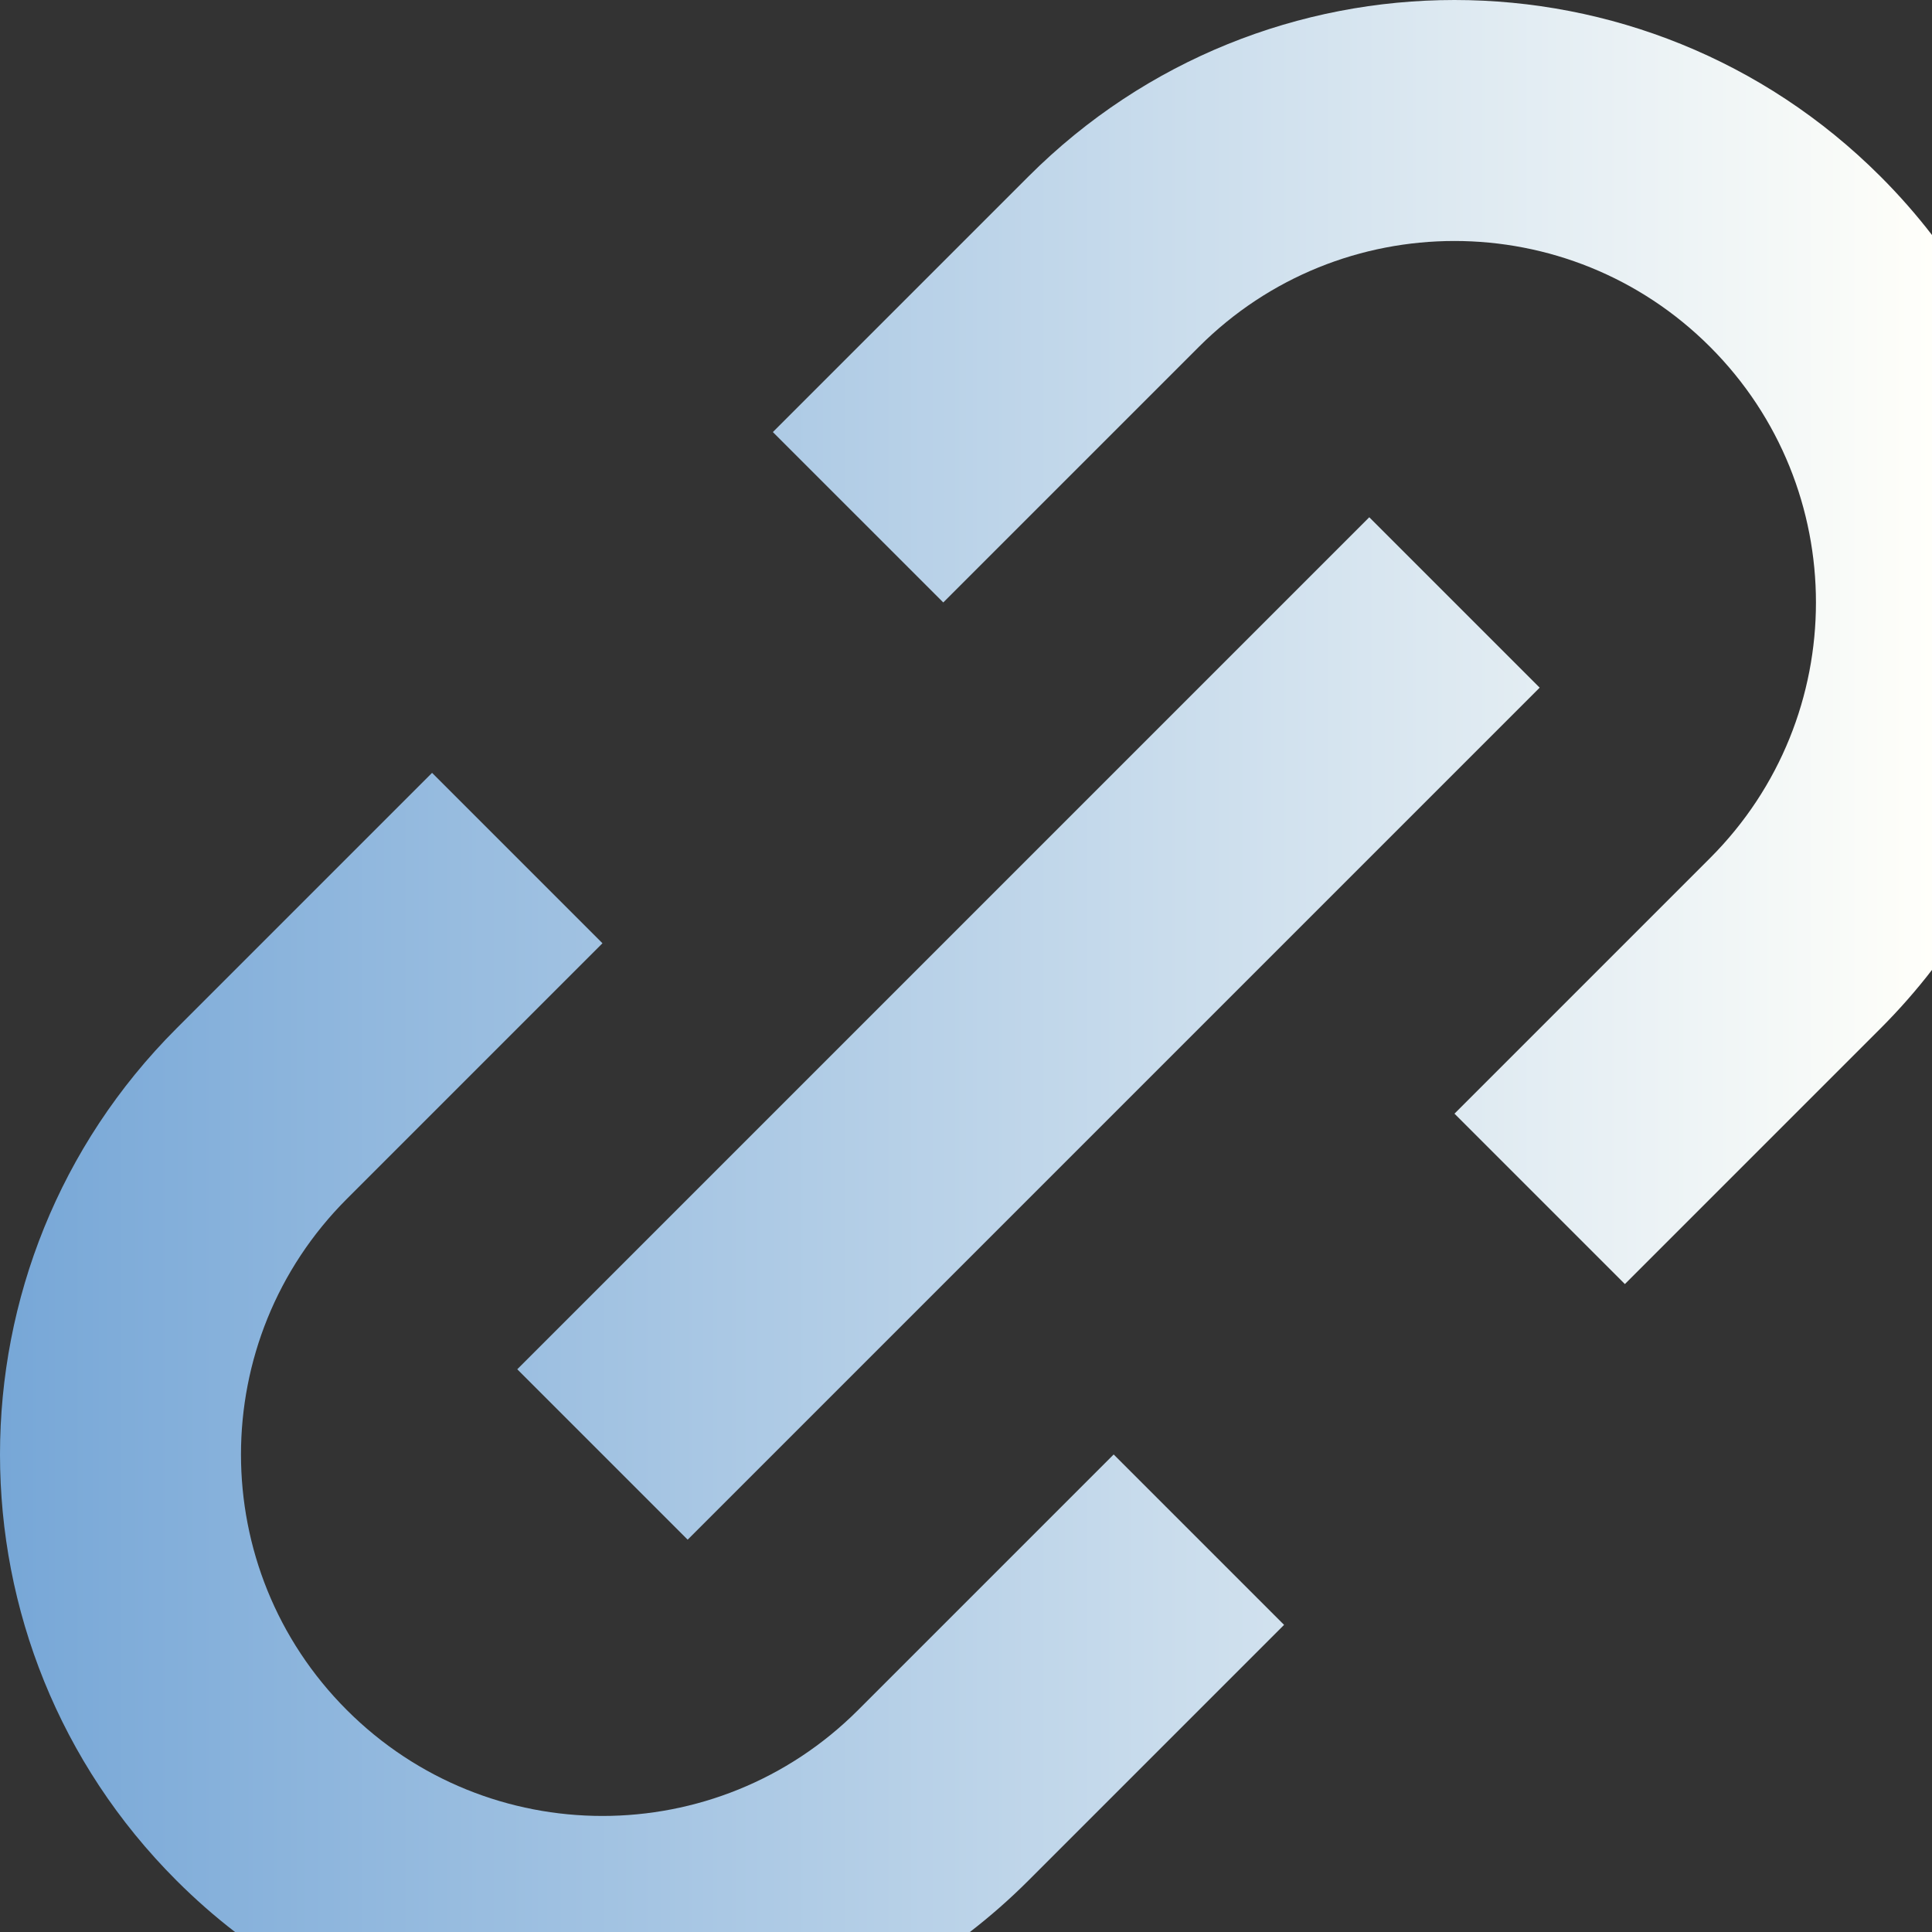
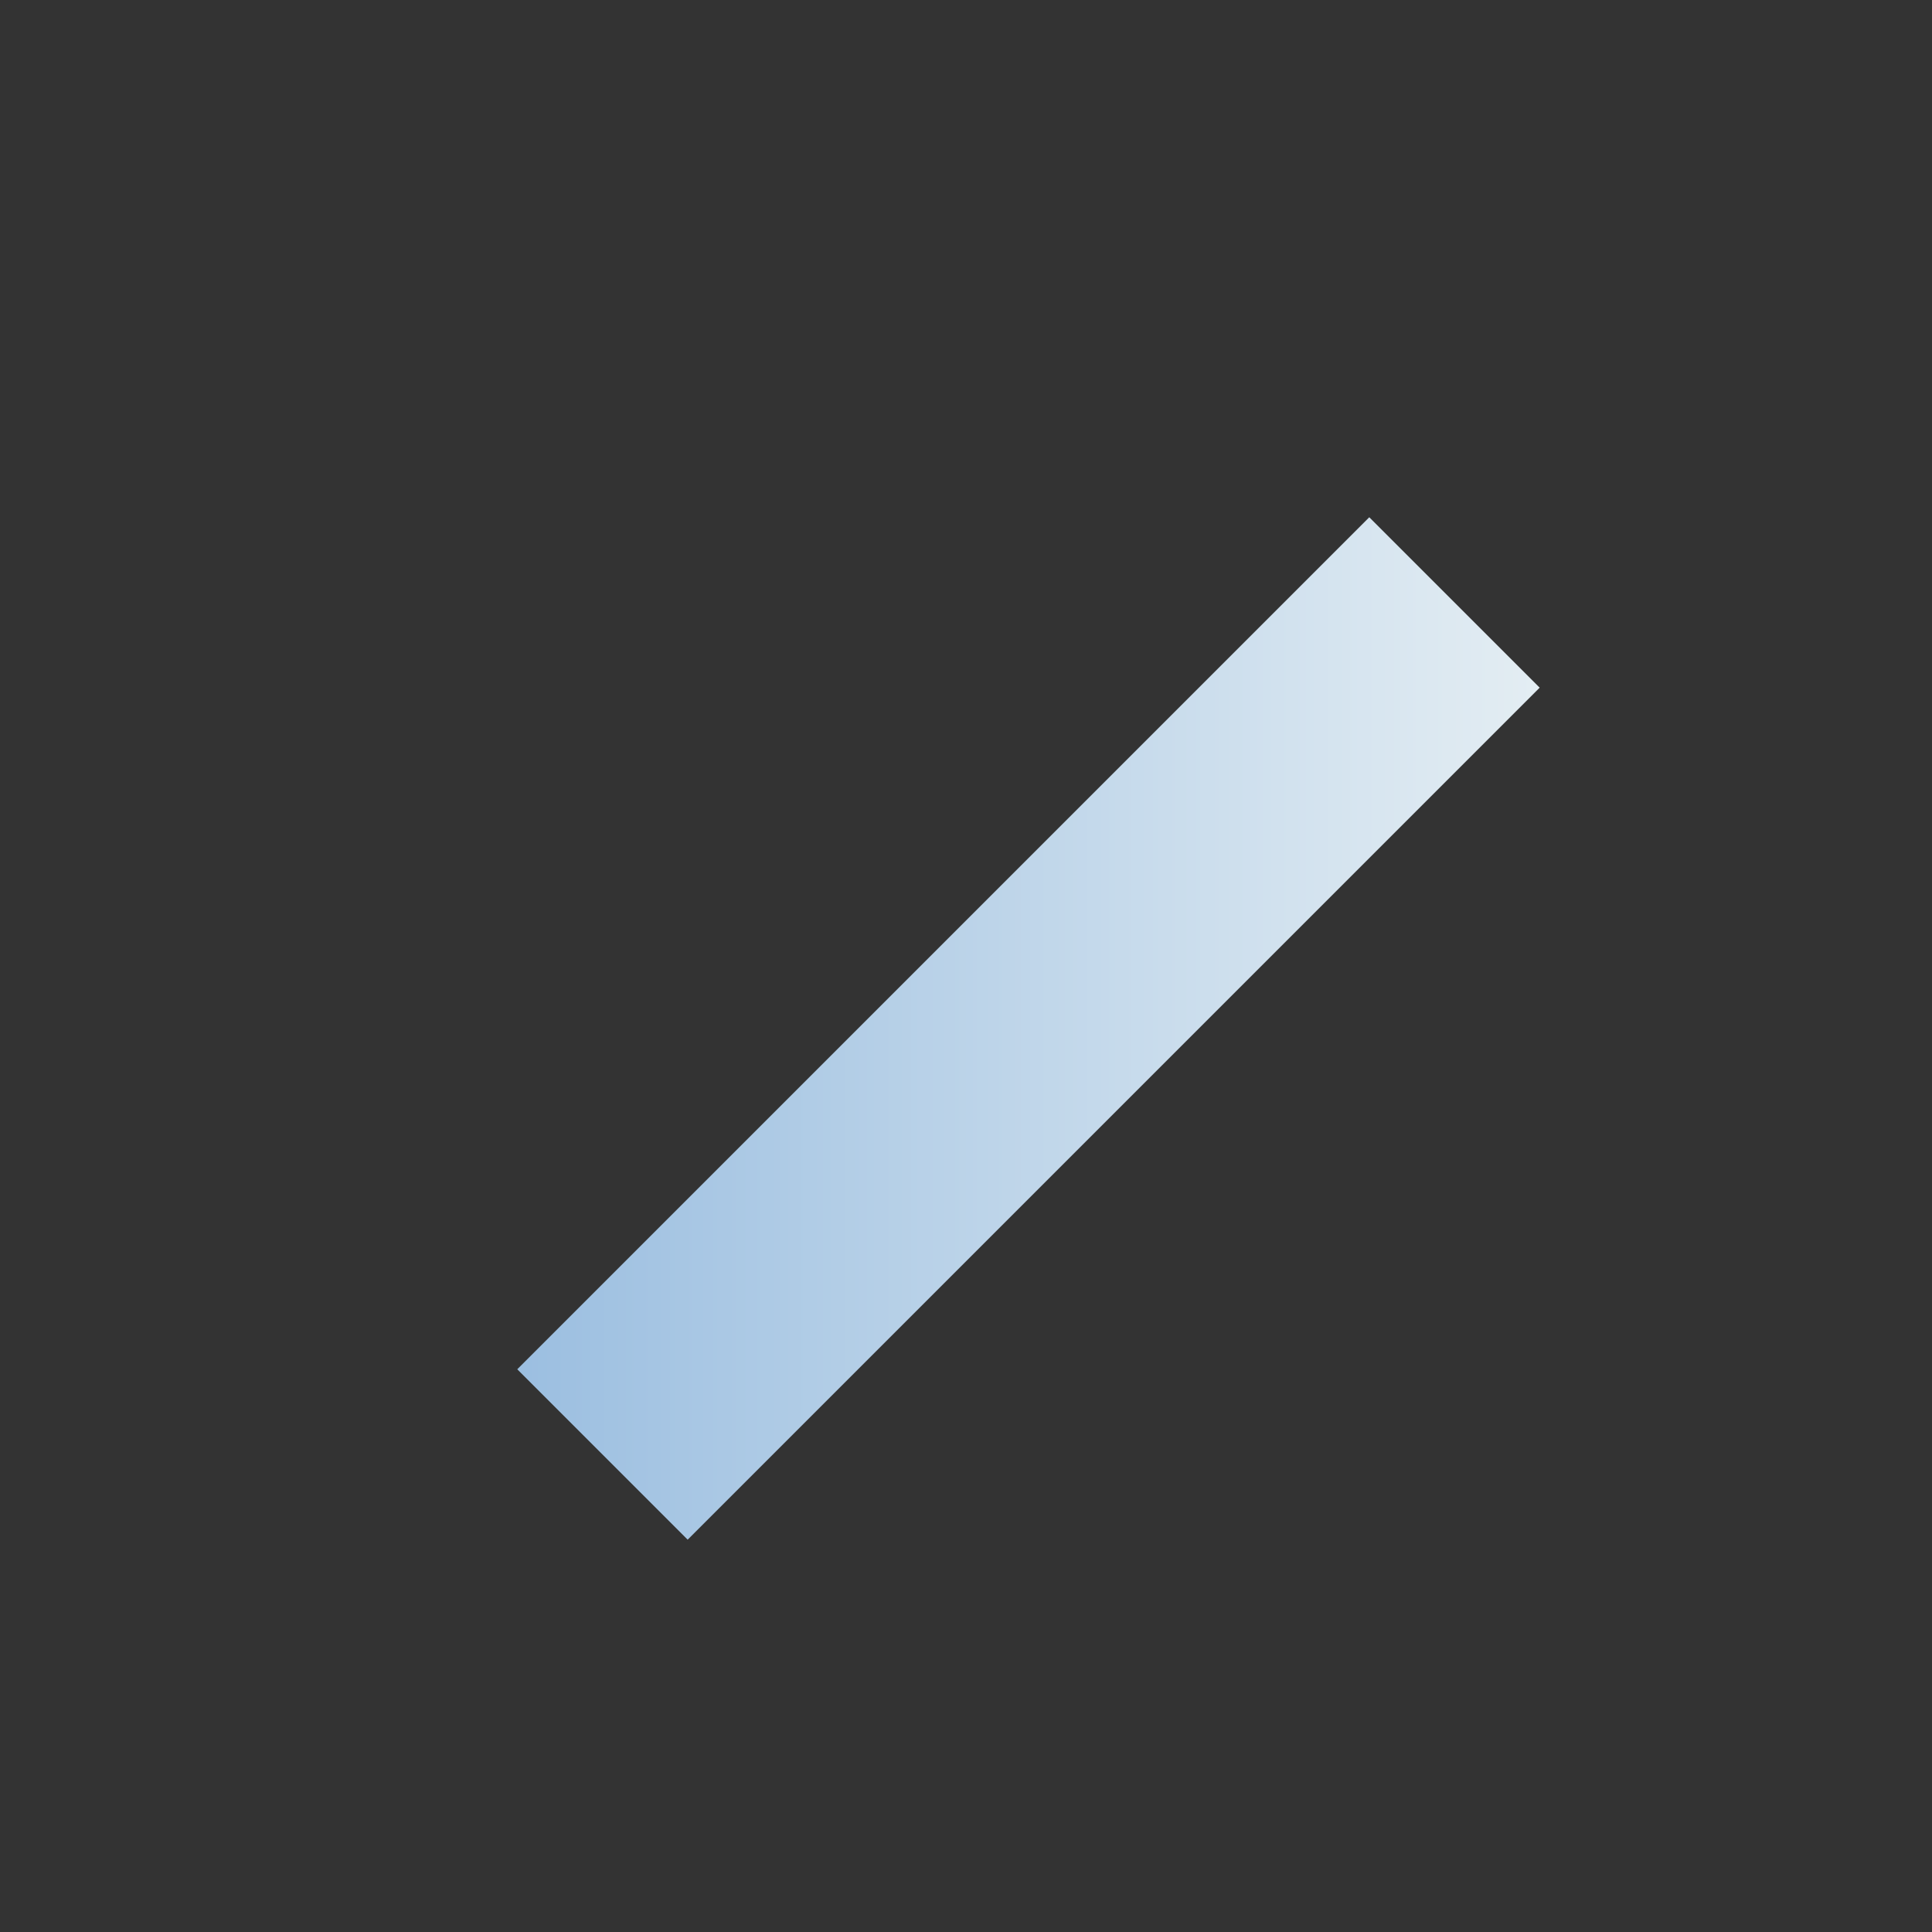
<svg xmlns="http://www.w3.org/2000/svg" width="610" height="610" viewBox="0 0 610 610" fill="none">
  <rect x="0" y="0" width="610" height="610" fill="#333333" stroke="none" />
-   <path d="M306.233 609.999H74.204C67.781 605.044 61.602 599.622 55.714 593.733C-18.571 519.448 -18.571 399.008 55.714 324.723L136.417 244.02L190.218 297.822L109.516 378.525C64.945 423.096 64.945 495.36 109.516 539.931C154.087 584.502 226.35 584.502 270.921 539.931L351.624 459.228L405.426 513.03L324.723 593.733C318.834 599.622 312.655 605.044 306.233 609.999Z" fill="url(#paint0_linear_222_633)" />
-   <path d="M610 74.206V306.231C605.044 312.654 599.622 318.834 593.733 324.723L513.03 405.426L459.228 351.624L539.931 270.921C584.502 226.35 584.502 154.087 539.931 109.516C495.36 64.945 423.096 64.945 378.525 109.516L297.822 190.218L244.02 136.417L324.723 55.714C399.008 -18.571 519.448 -18.571 593.733 55.714C599.622 61.603 605.044 67.782 610 74.206Z" fill="url(#paint1_linear_222_633)" />
-   <path d="M217.119 486.129L486.129 217.119L432.327 163.317L163.318 432.327L217.119 486.129Z" fill="url(#paint2_linear_222_633)" />
+   <path d="M217.119 486.129L486.129 217.119L432.327 163.317L163.318 432.327Z" fill="url(#paint2_linear_222_633)" />
  <defs>
    <linearGradient id="paint0_linear_222_633" x1="3.53365e-06" y1="303.594" x2="610" y2="303.594" gradientUnits="userSpaceOnUse">
      <stop stop-color="#77A7D7" />
      <stop offset="1" stop-color="#FFFFFA" />
    </linearGradient>
    <linearGradient id="paint1_linear_222_633" x1="3.53365e-06" y1="303.594" x2="610" y2="303.594" gradientUnits="userSpaceOnUse">
      <stop stop-color="#77A7D7" />
      <stop offset="1" stop-color="#FFFFFA" />
    </linearGradient>
    <linearGradient id="paint2_linear_222_633" x1="3.53365e-06" y1="303.594" x2="610" y2="303.594" gradientUnits="userSpaceOnUse">
      <stop stop-color="#77A7D7" />
      <stop offset="1" stop-color="#FFFFFA" />
    </linearGradient>
  </defs>
</svg>